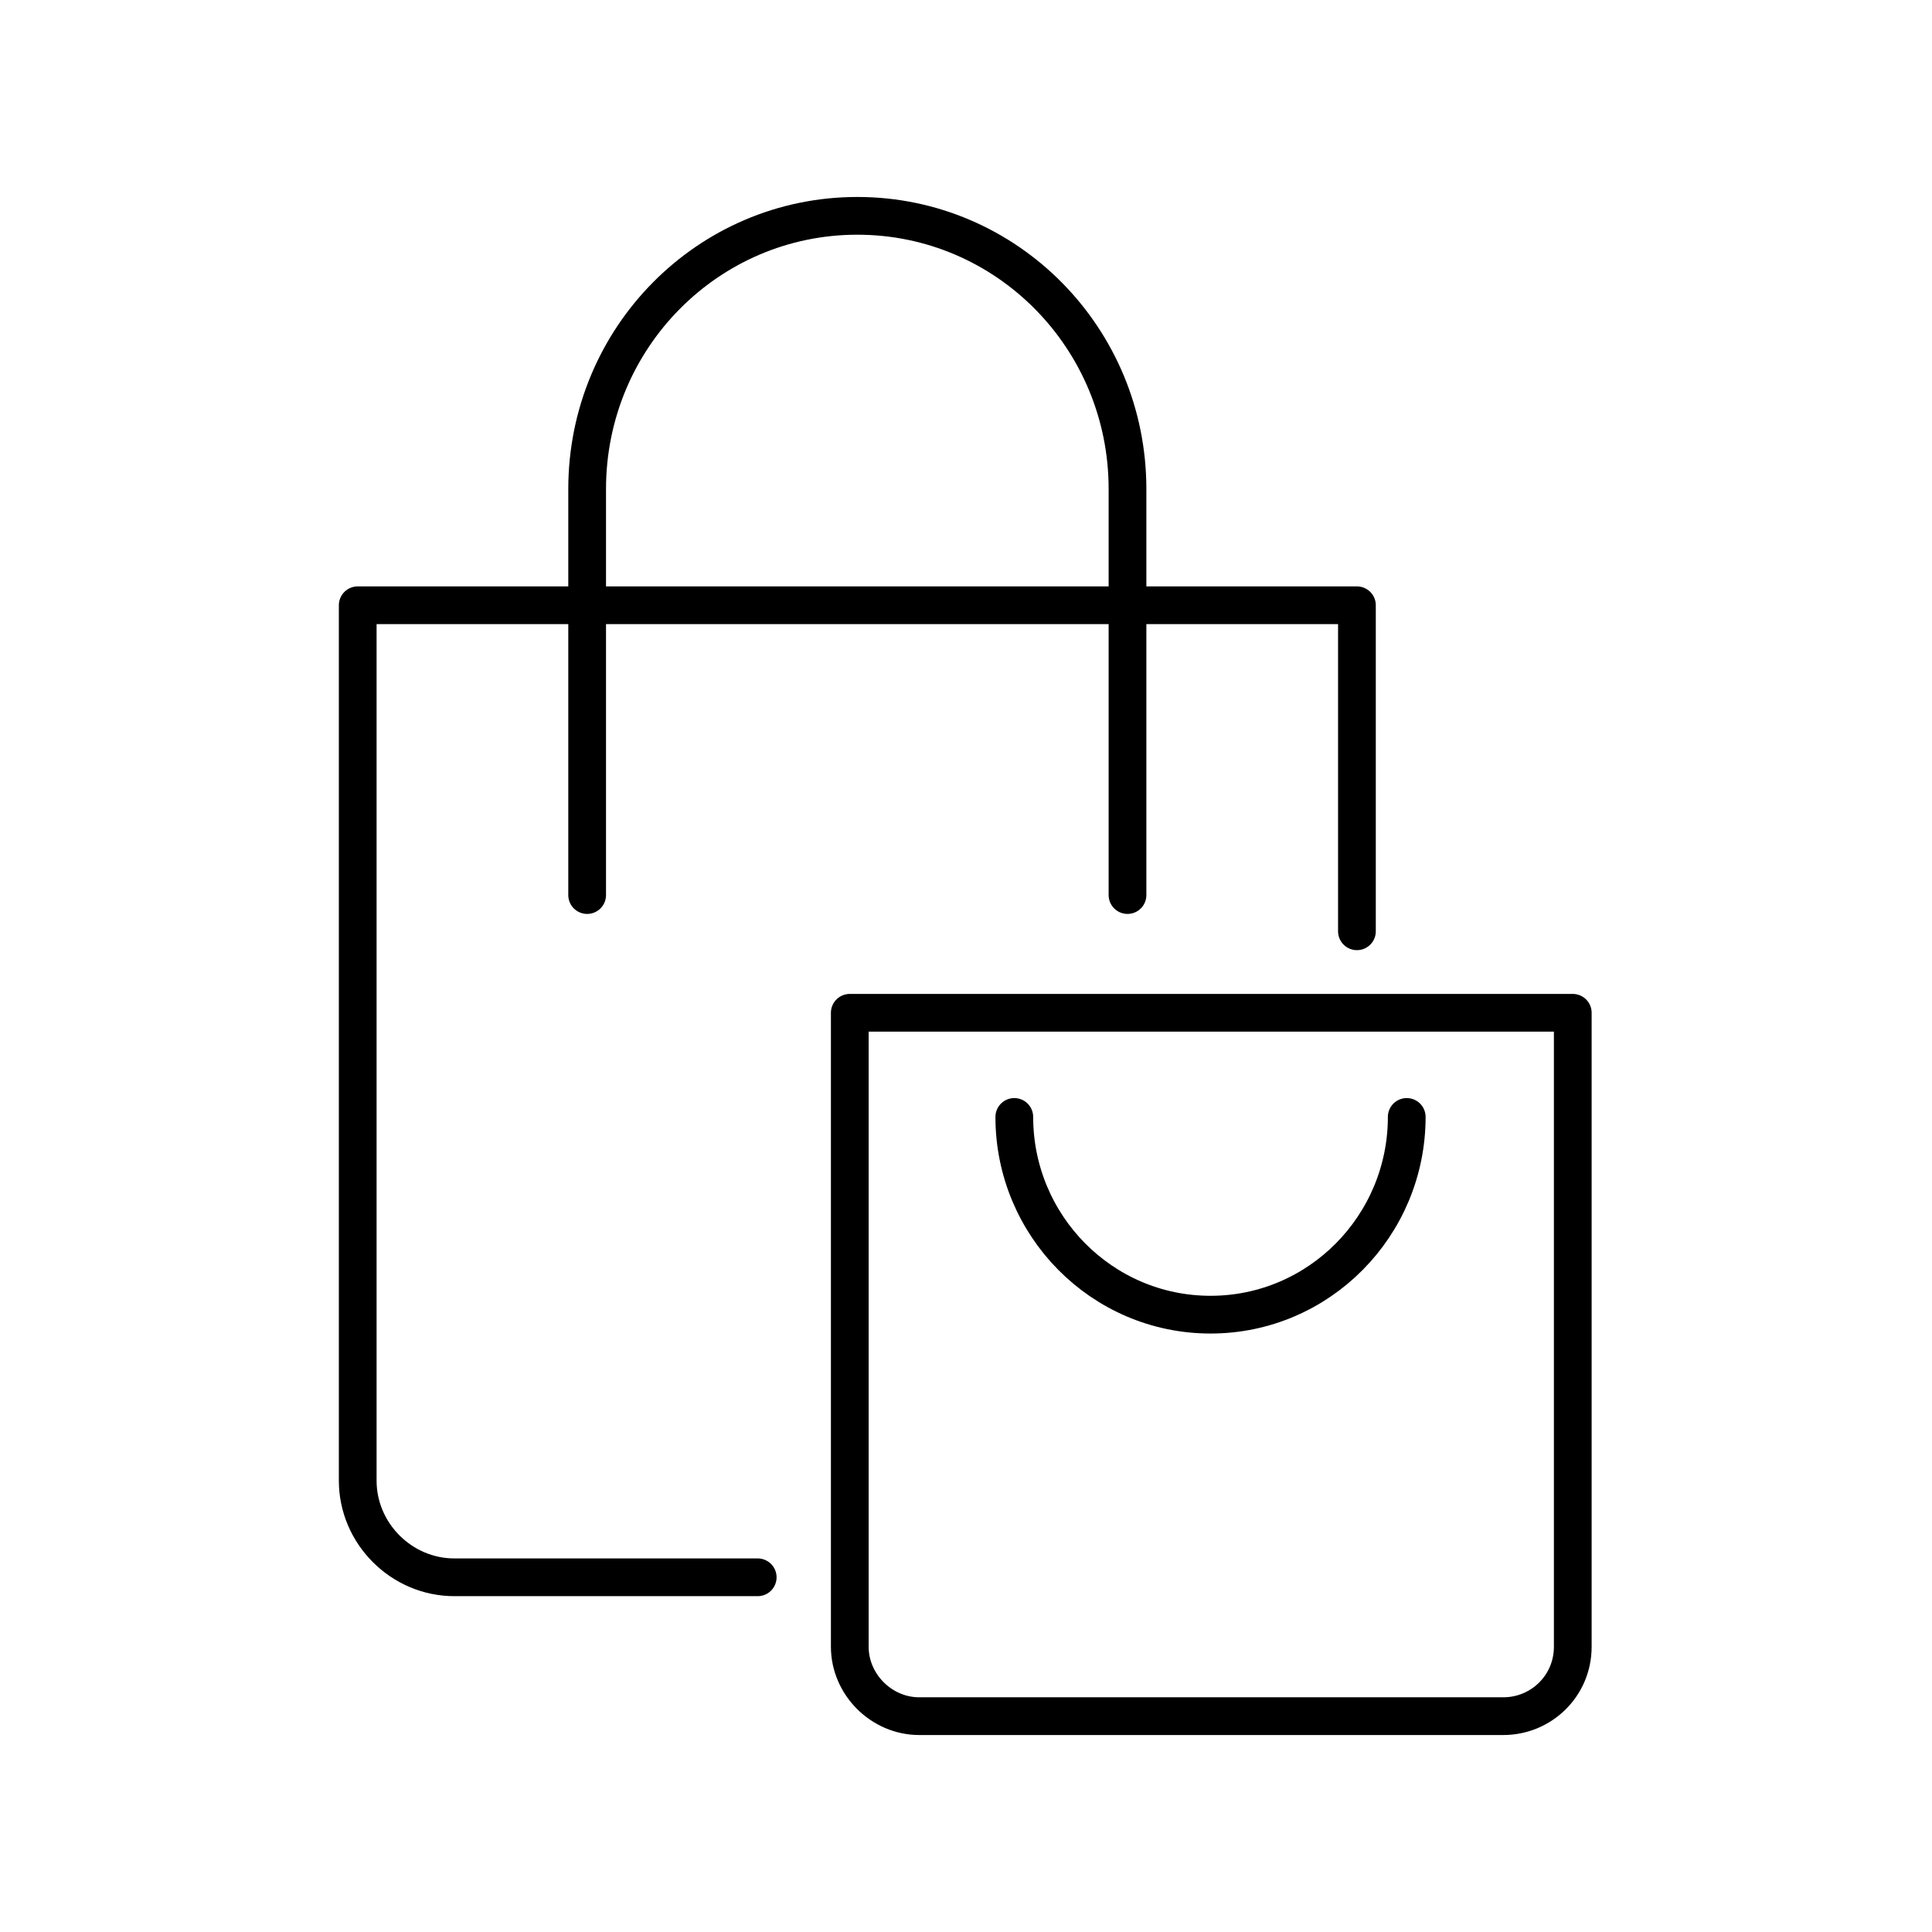
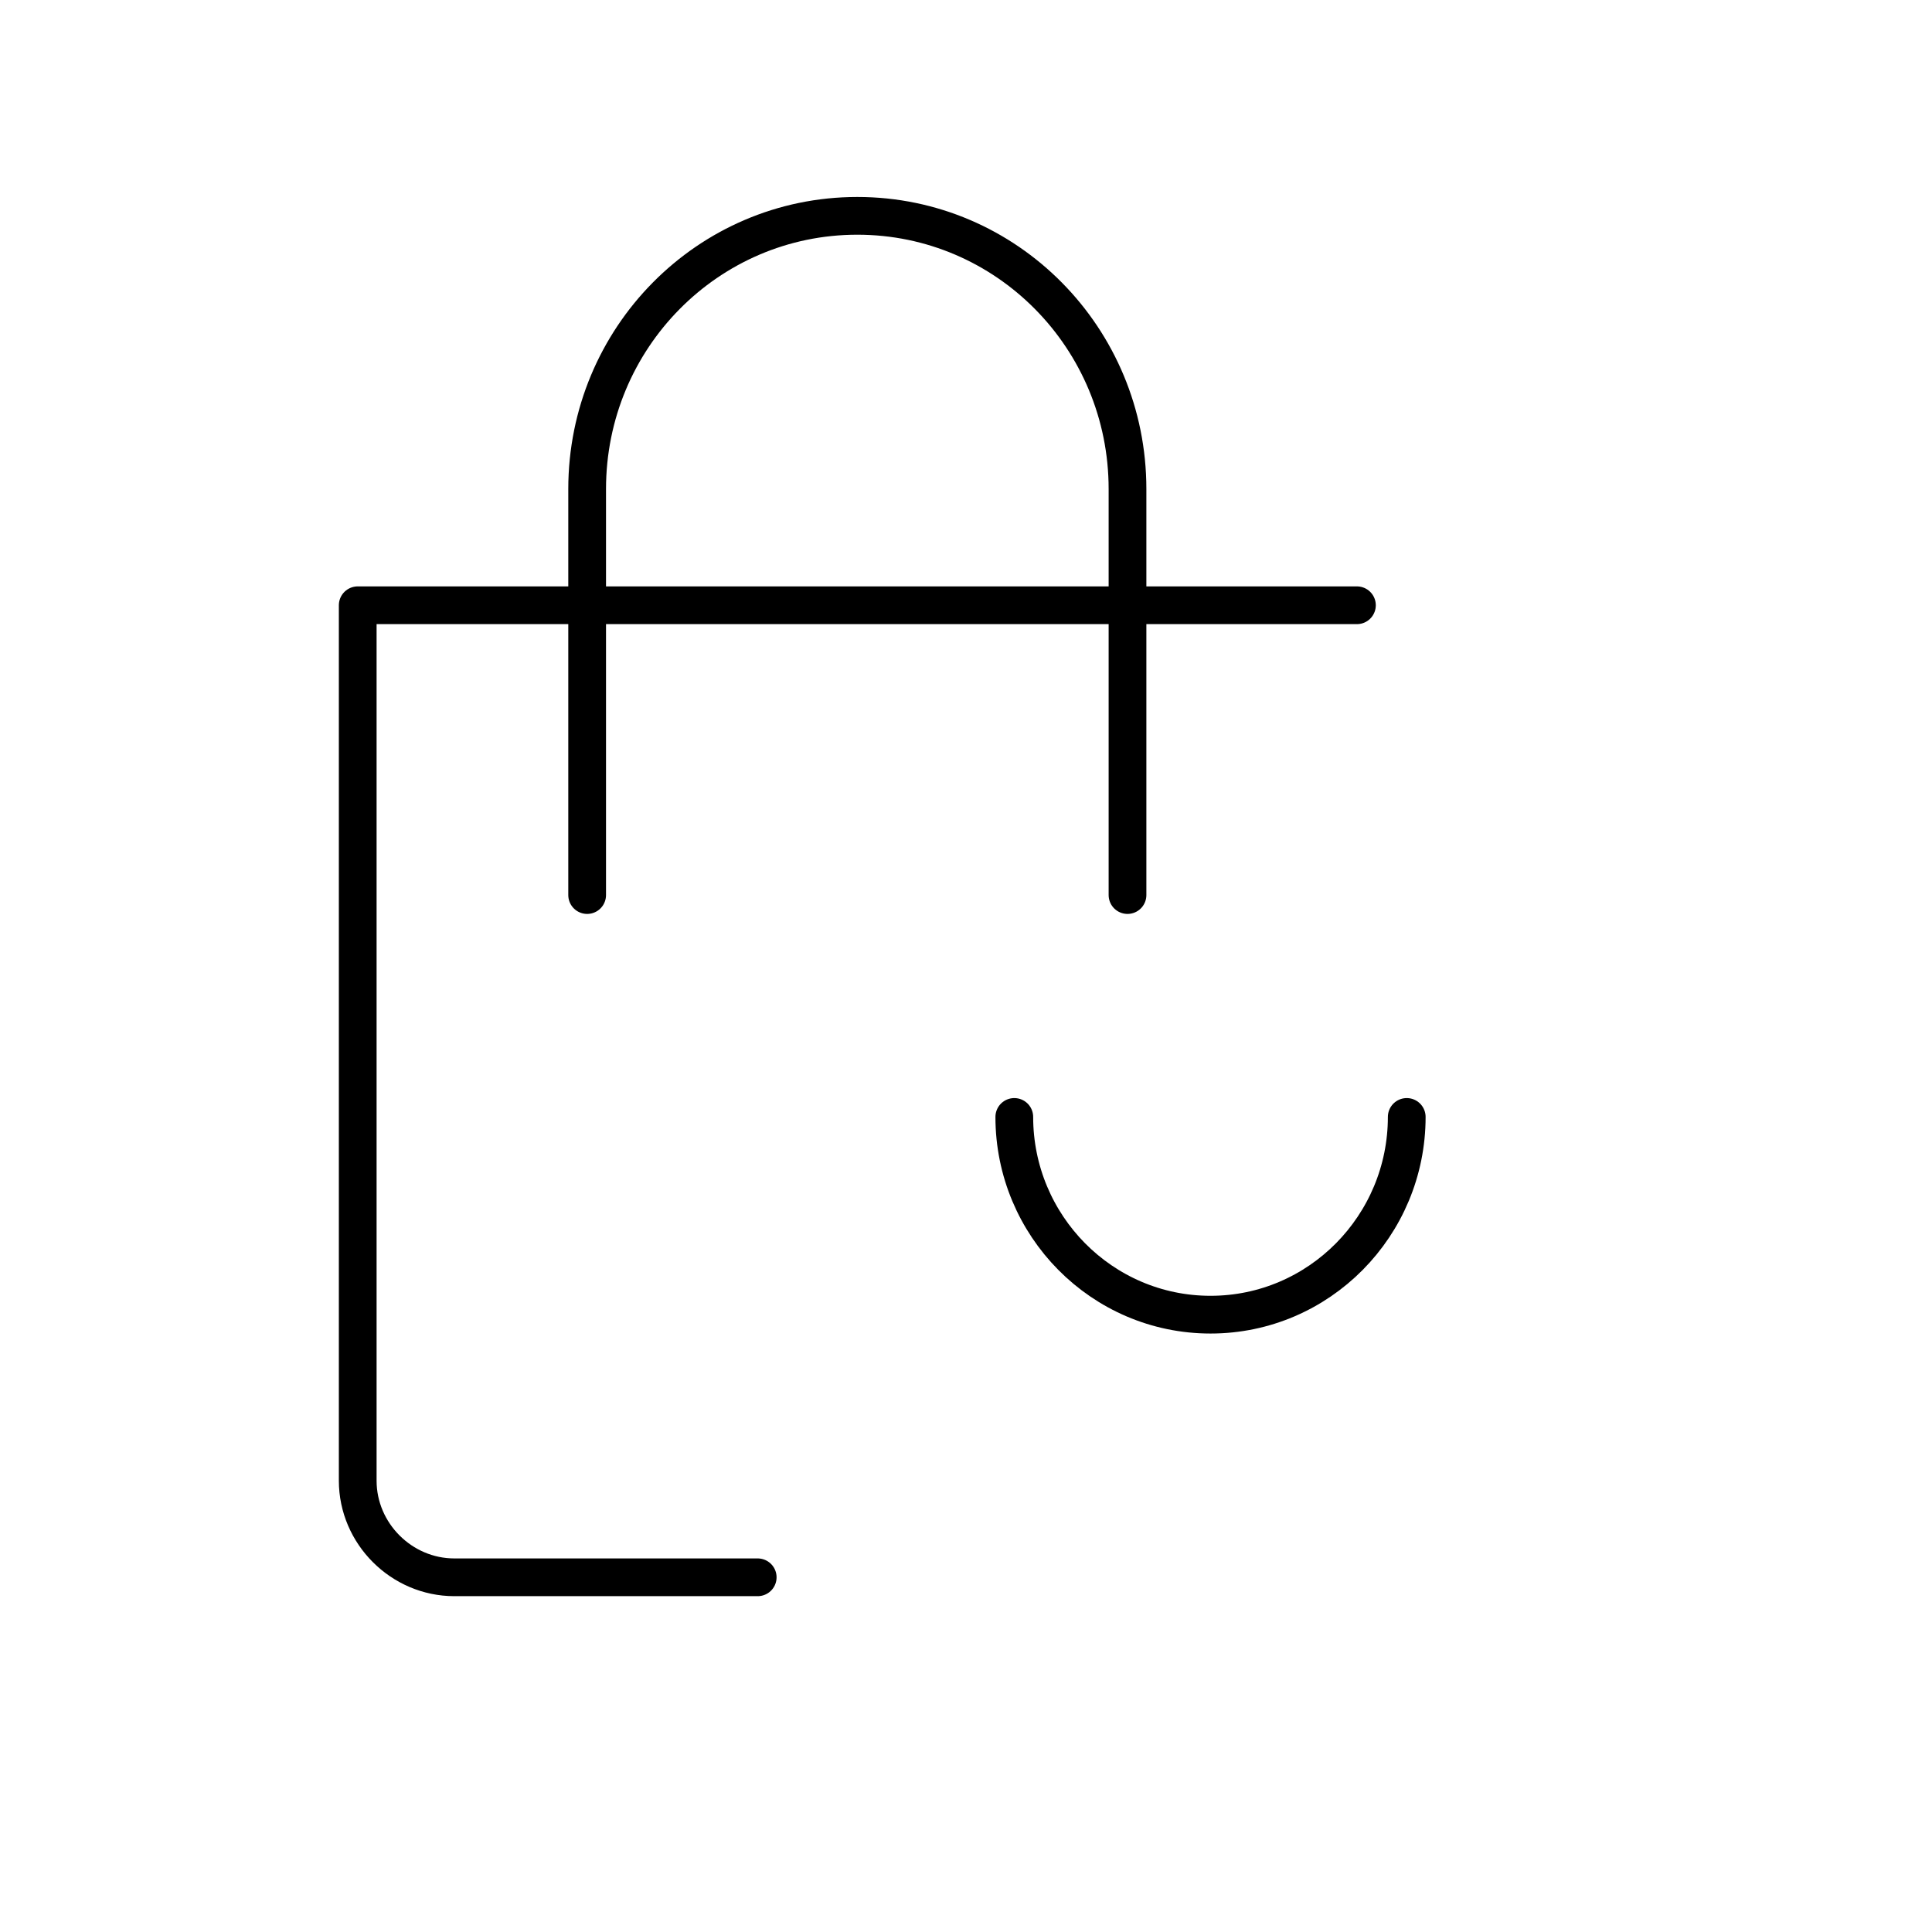
<svg xmlns="http://www.w3.org/2000/svg" width="128" height="128" version="1.1" viewBox="0 0 128 128">
  <defs>
    <style>
      .cls-1 {
        fill: none;
        stroke: #000;
        stroke-linecap: round;
        stroke-linejoin: round;
        stroke-width: 2.5px;
      }
    </style>
  </defs>
  <g>
    <g id="Icons">
      <g>
        <g>
-           <path class="cls-1" d="M50.2,104.5h-20.1c-3.5,0-6.4-2.9-6.4-6.4v-58h66.2v21.6" />
+           <path class="cls-1" d="M50.2,104.5h-20.1c-3.5,0-6.4-2.9-6.4-6.4v-58h66.2" />
          <path class="cls-1" d="M38.9,59.3v-26.9c0-10,8-18.1,17.9-18.1h0c9.9,0,17.9,8.1,17.9,18.1v26.9" />
        </g>
        <g>
-           <path class="cls-1" d="M99.6,113.7h-38.7c-2.5,0-4.6-2.1-4.6-4.6v-42h47.9v42c0,2.6-2.1,4.6-4.6,4.6h0Z" />
          <path class="cls-1" d="M93.2,74c0,7.2-5.8,13.1-13,13.1h0c-7.2,0-13-5.9-13-13.1" />
        </g>
      </g>
    </g>
  </g>
</svg>